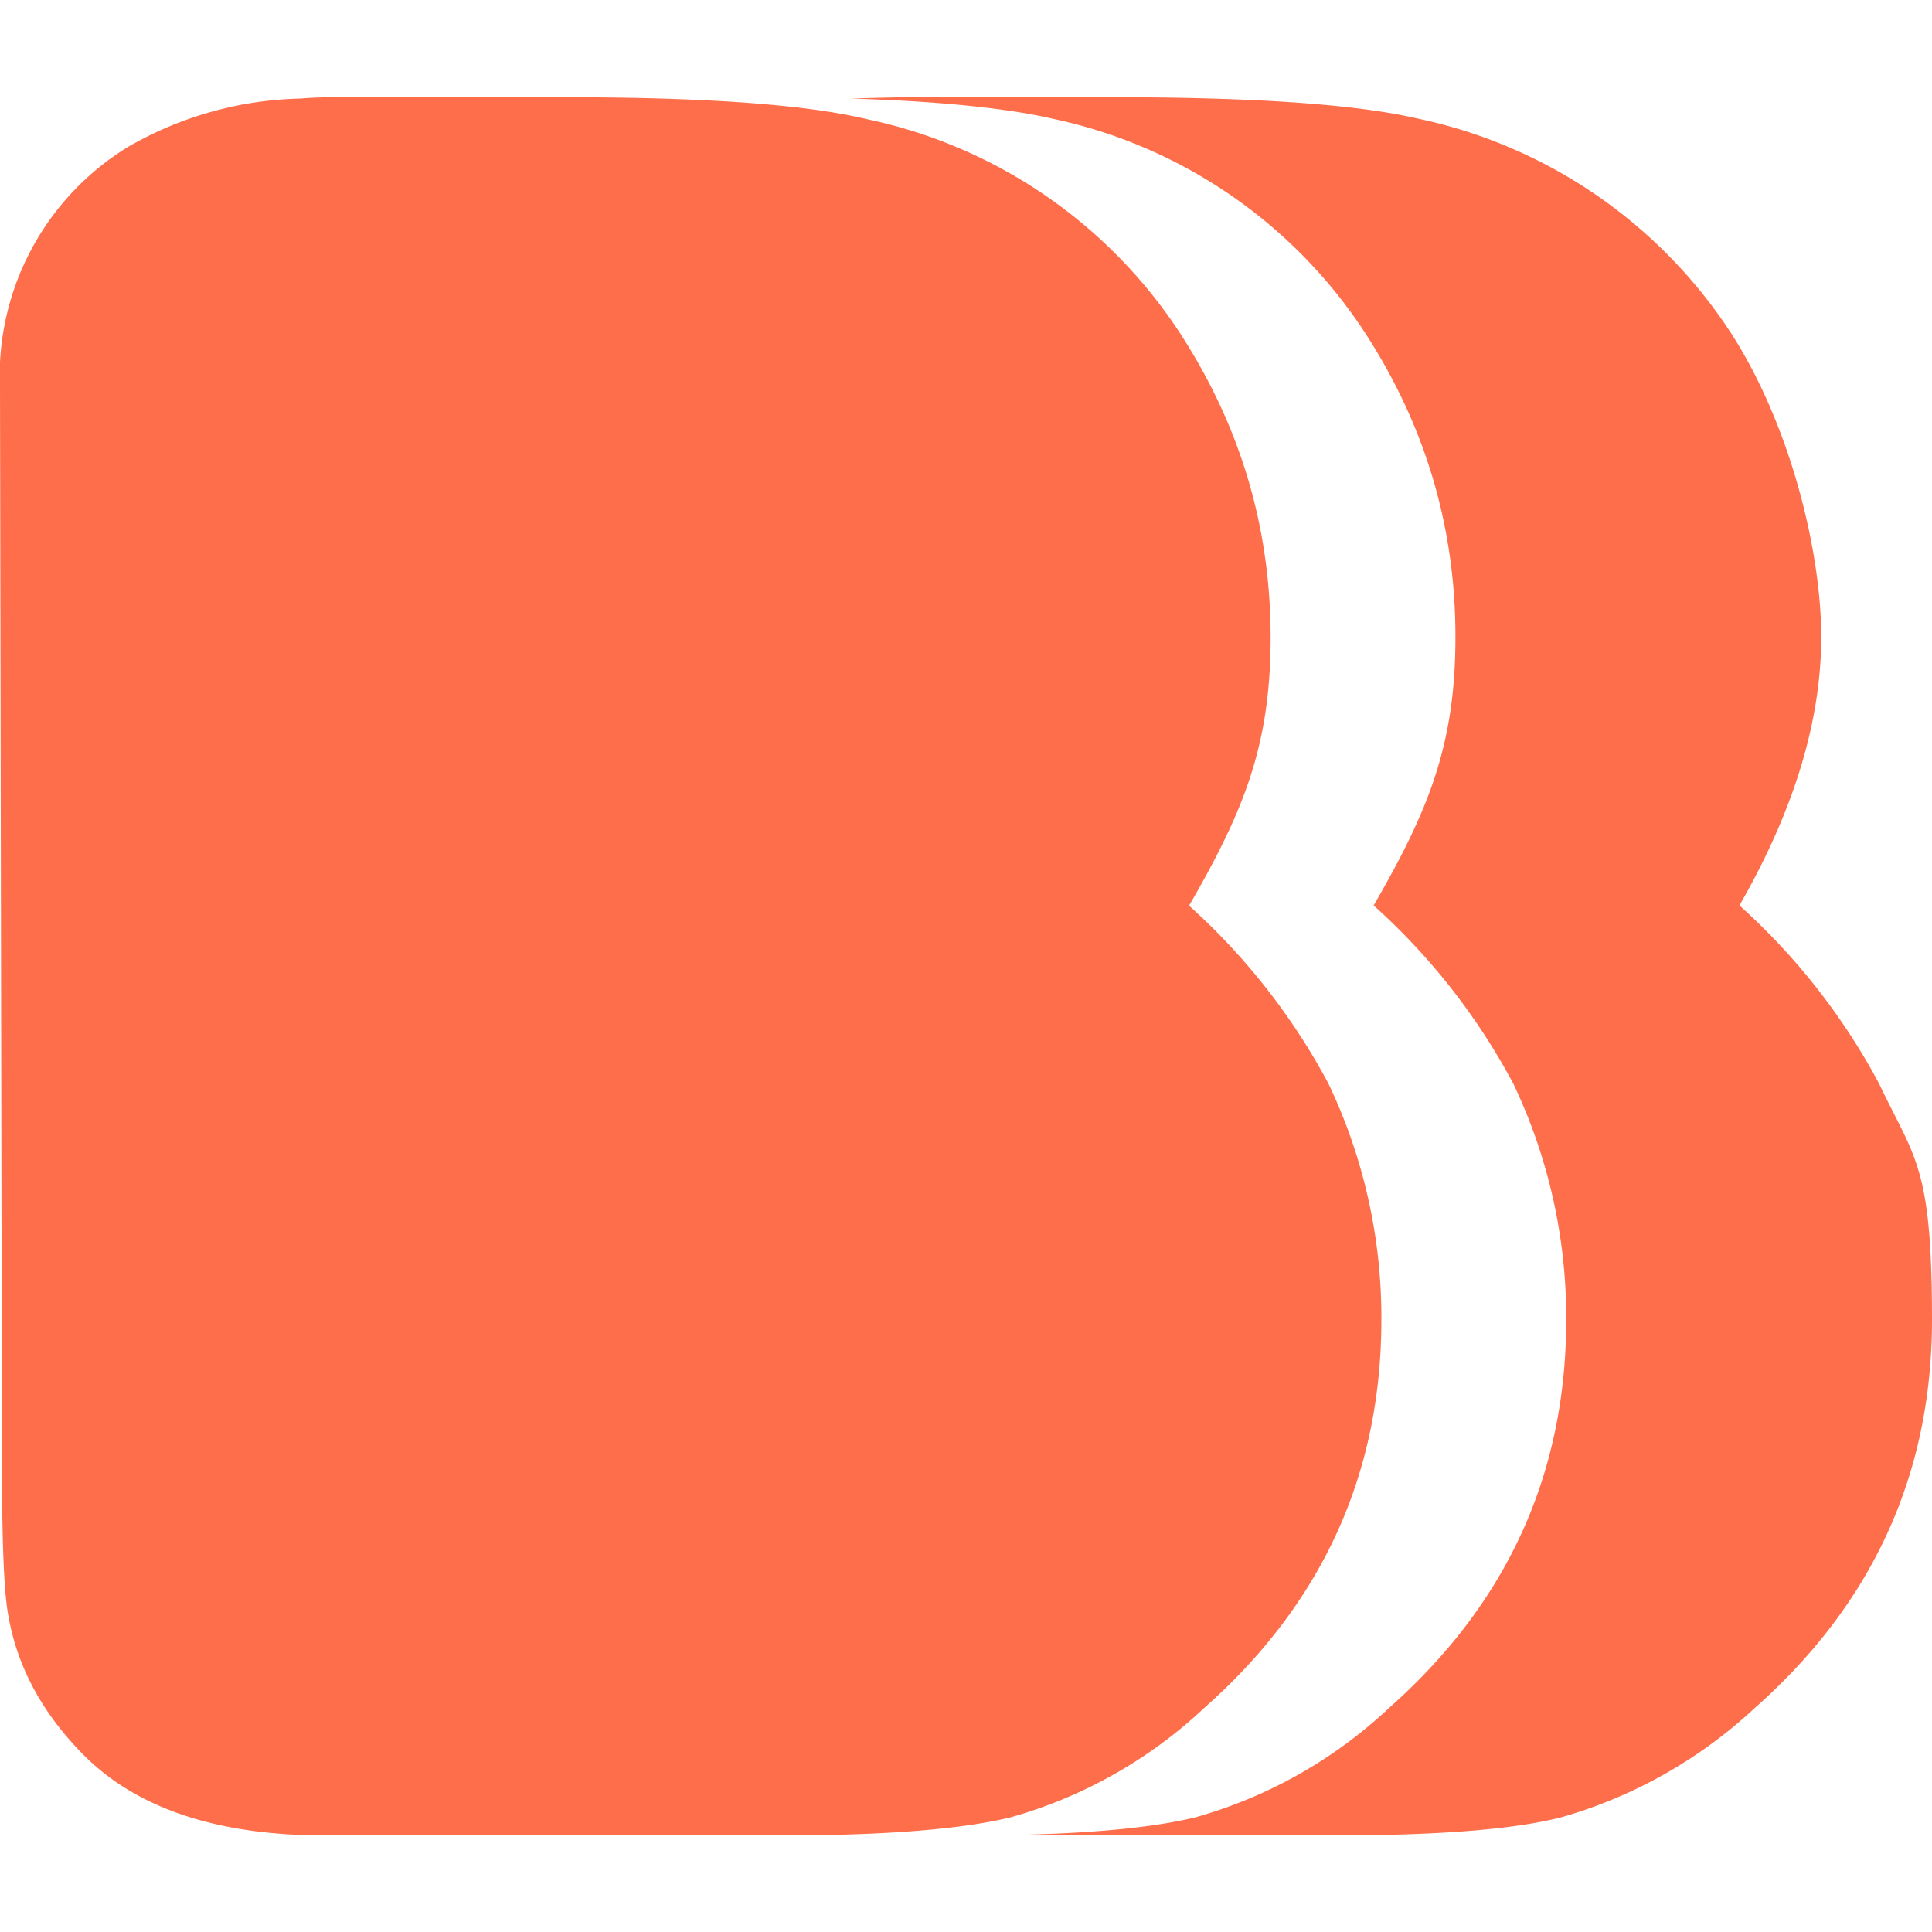
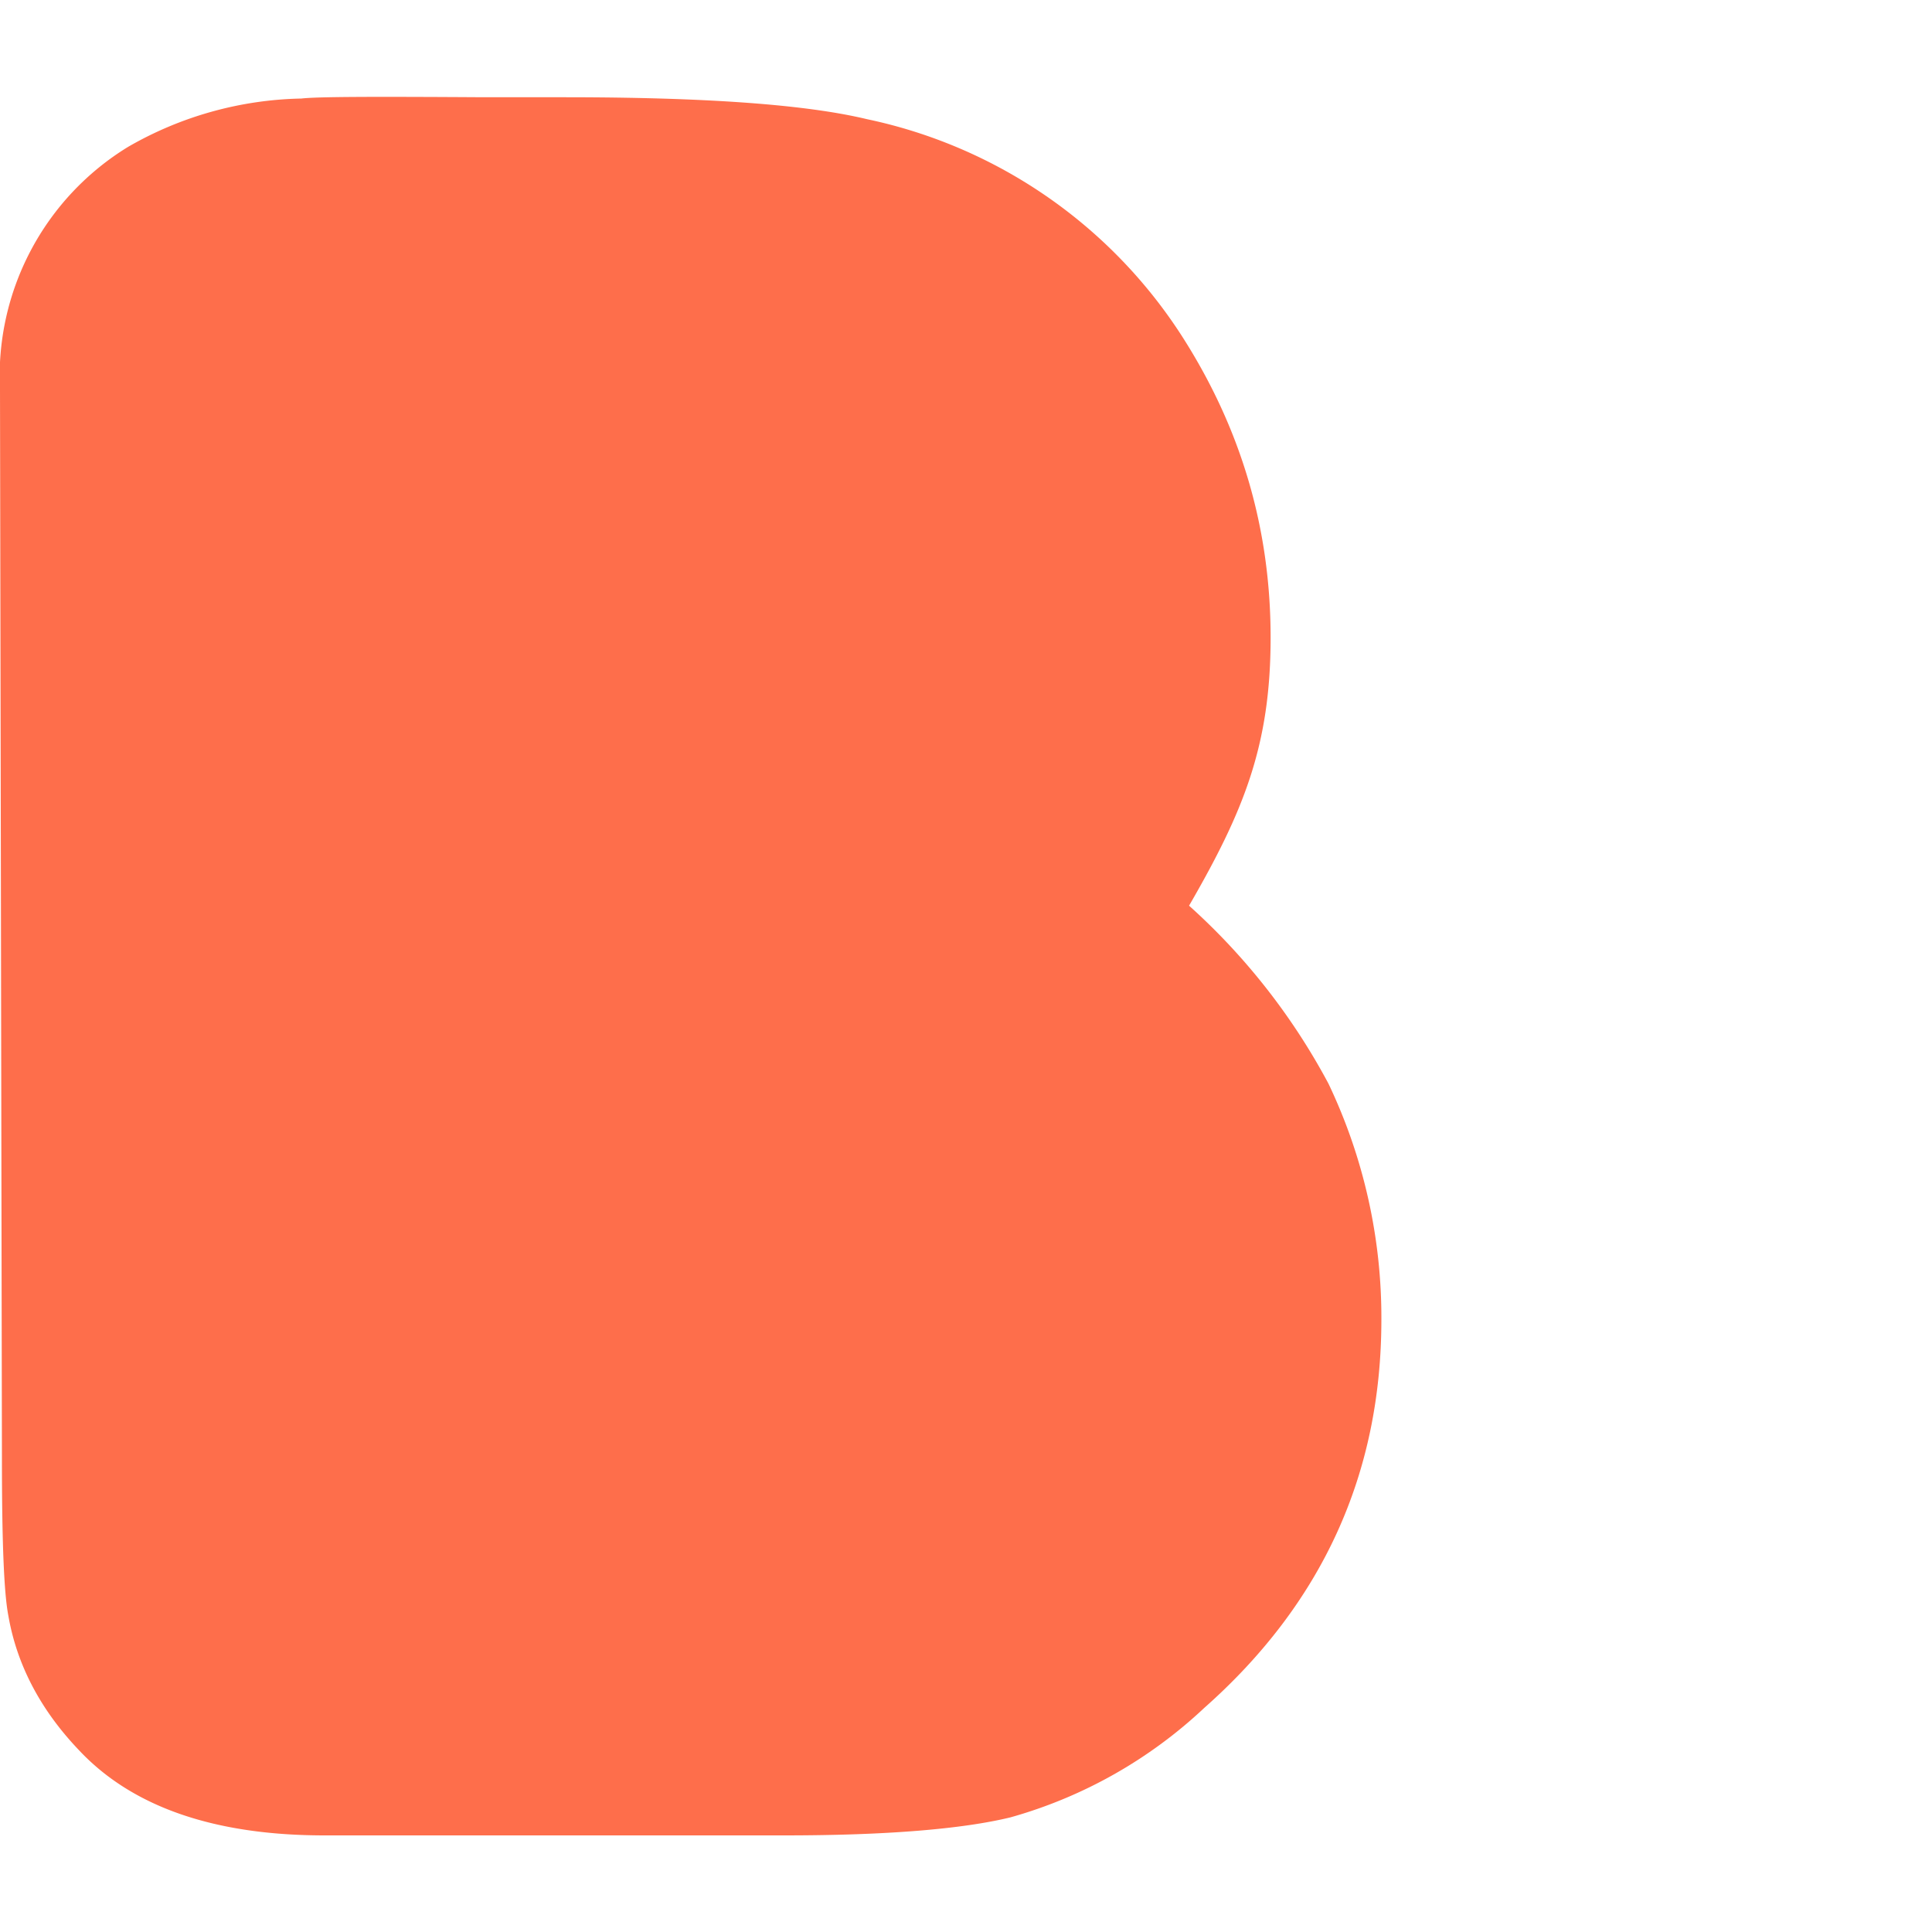
<svg xmlns="http://www.w3.org/2000/svg" viewBox="0 0 300 300">
-   <path fill="#fe6e4b" d="M291.8 168.3a101 101 0 0 0-21.7-27.7c8.5-14.8 12.7-28.7 12.7-41.7s-4.6-32.3-13.7-46.7a77 77 0 0 0-49-33.8c-9.5-2.2-25.2-3.3-47-3.3h-12.5a582 582 0 0 0-28.3.2h-.3c13.8.4 24.3 1.5 31.3 3.1a77 77 0 0 1 49 33.8c9.2 14.4 13.7 29.9 13.7 46.7s-4.2 27-12.7 41.7a101 101 0 0 1 21.7 27.7 84.4 84.4 0 0 1 8.2 36.6c0 24-9.2 44.1-27.5 60.3a72.5 72.5 0 0 1-30.1 17c-7.4 1.8-19.1 2.8-35.1 2.8h56.8c15.9 0 27.6-.9 35.1-2.8a73.7 73.7 0 0 0 30.1-17c18.3-16.2 27.5-36.3 27.5-60.3s-2.7-25-8.2-36.6Z" class="st0" />
  <path fill="#fe6e4b" d="M184.6 140.6a101 101 0 0 1 21.7 27.7 84.4 84.4 0 0 1 8.2 36.6c0 24-9.2 44.1-27.5 60.3a72.5 72.5 0 0 1-30.1 17c-7.4 1.8-19.1 2.8-35.1 2.8H50.4c-17.1 0-29.9-4.4-38.2-13.3-6-6.3-9.6-13.3-10.9-20.8-.7-3.6-1-11.7-1-24.3L0 60.5a41.7 41.7 0 0 1 19.9-37.7 55.9 55.9 0 0 1 26.9-7.5c2.5-.3 11.9-.3 28.3-.2h12.5c21.8 0 37.4 1.1 47 3.4a77 77 0 0 1 49 33.8c9.2 14.4 13.7 29.9 13.7 46.7s-4.2 27-12.7 41.7Z" class="st0" />
</svg>